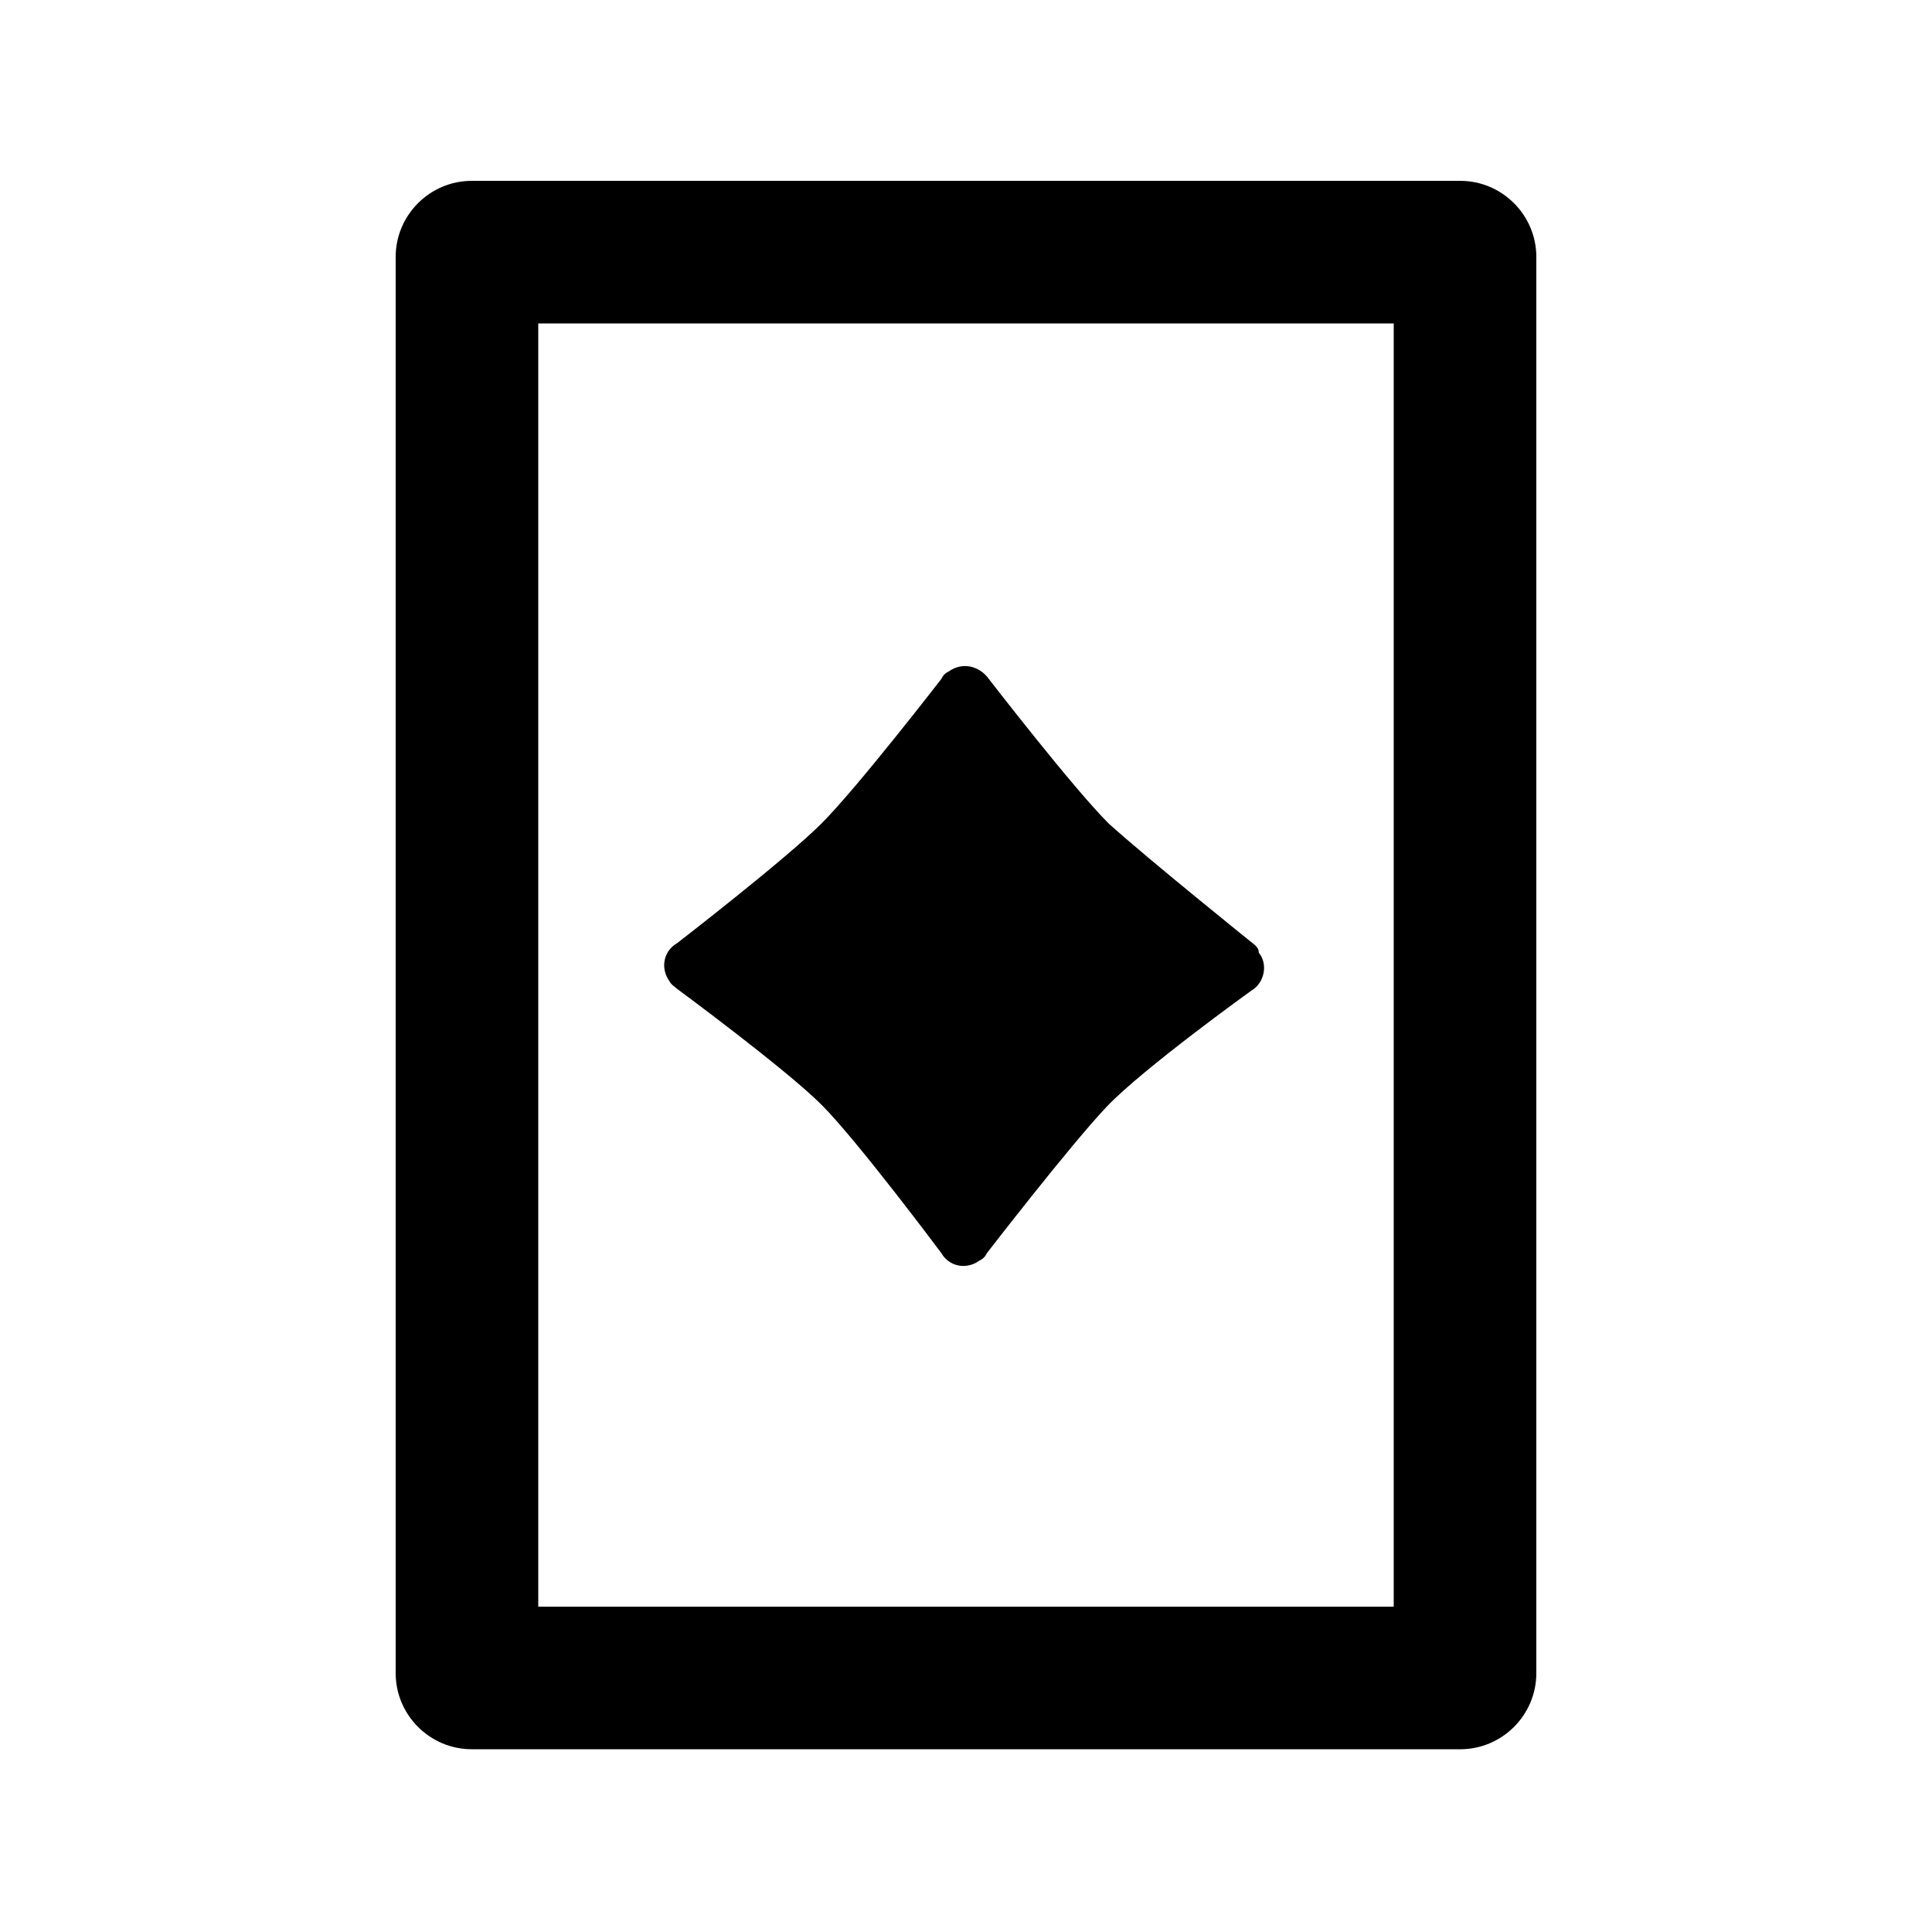
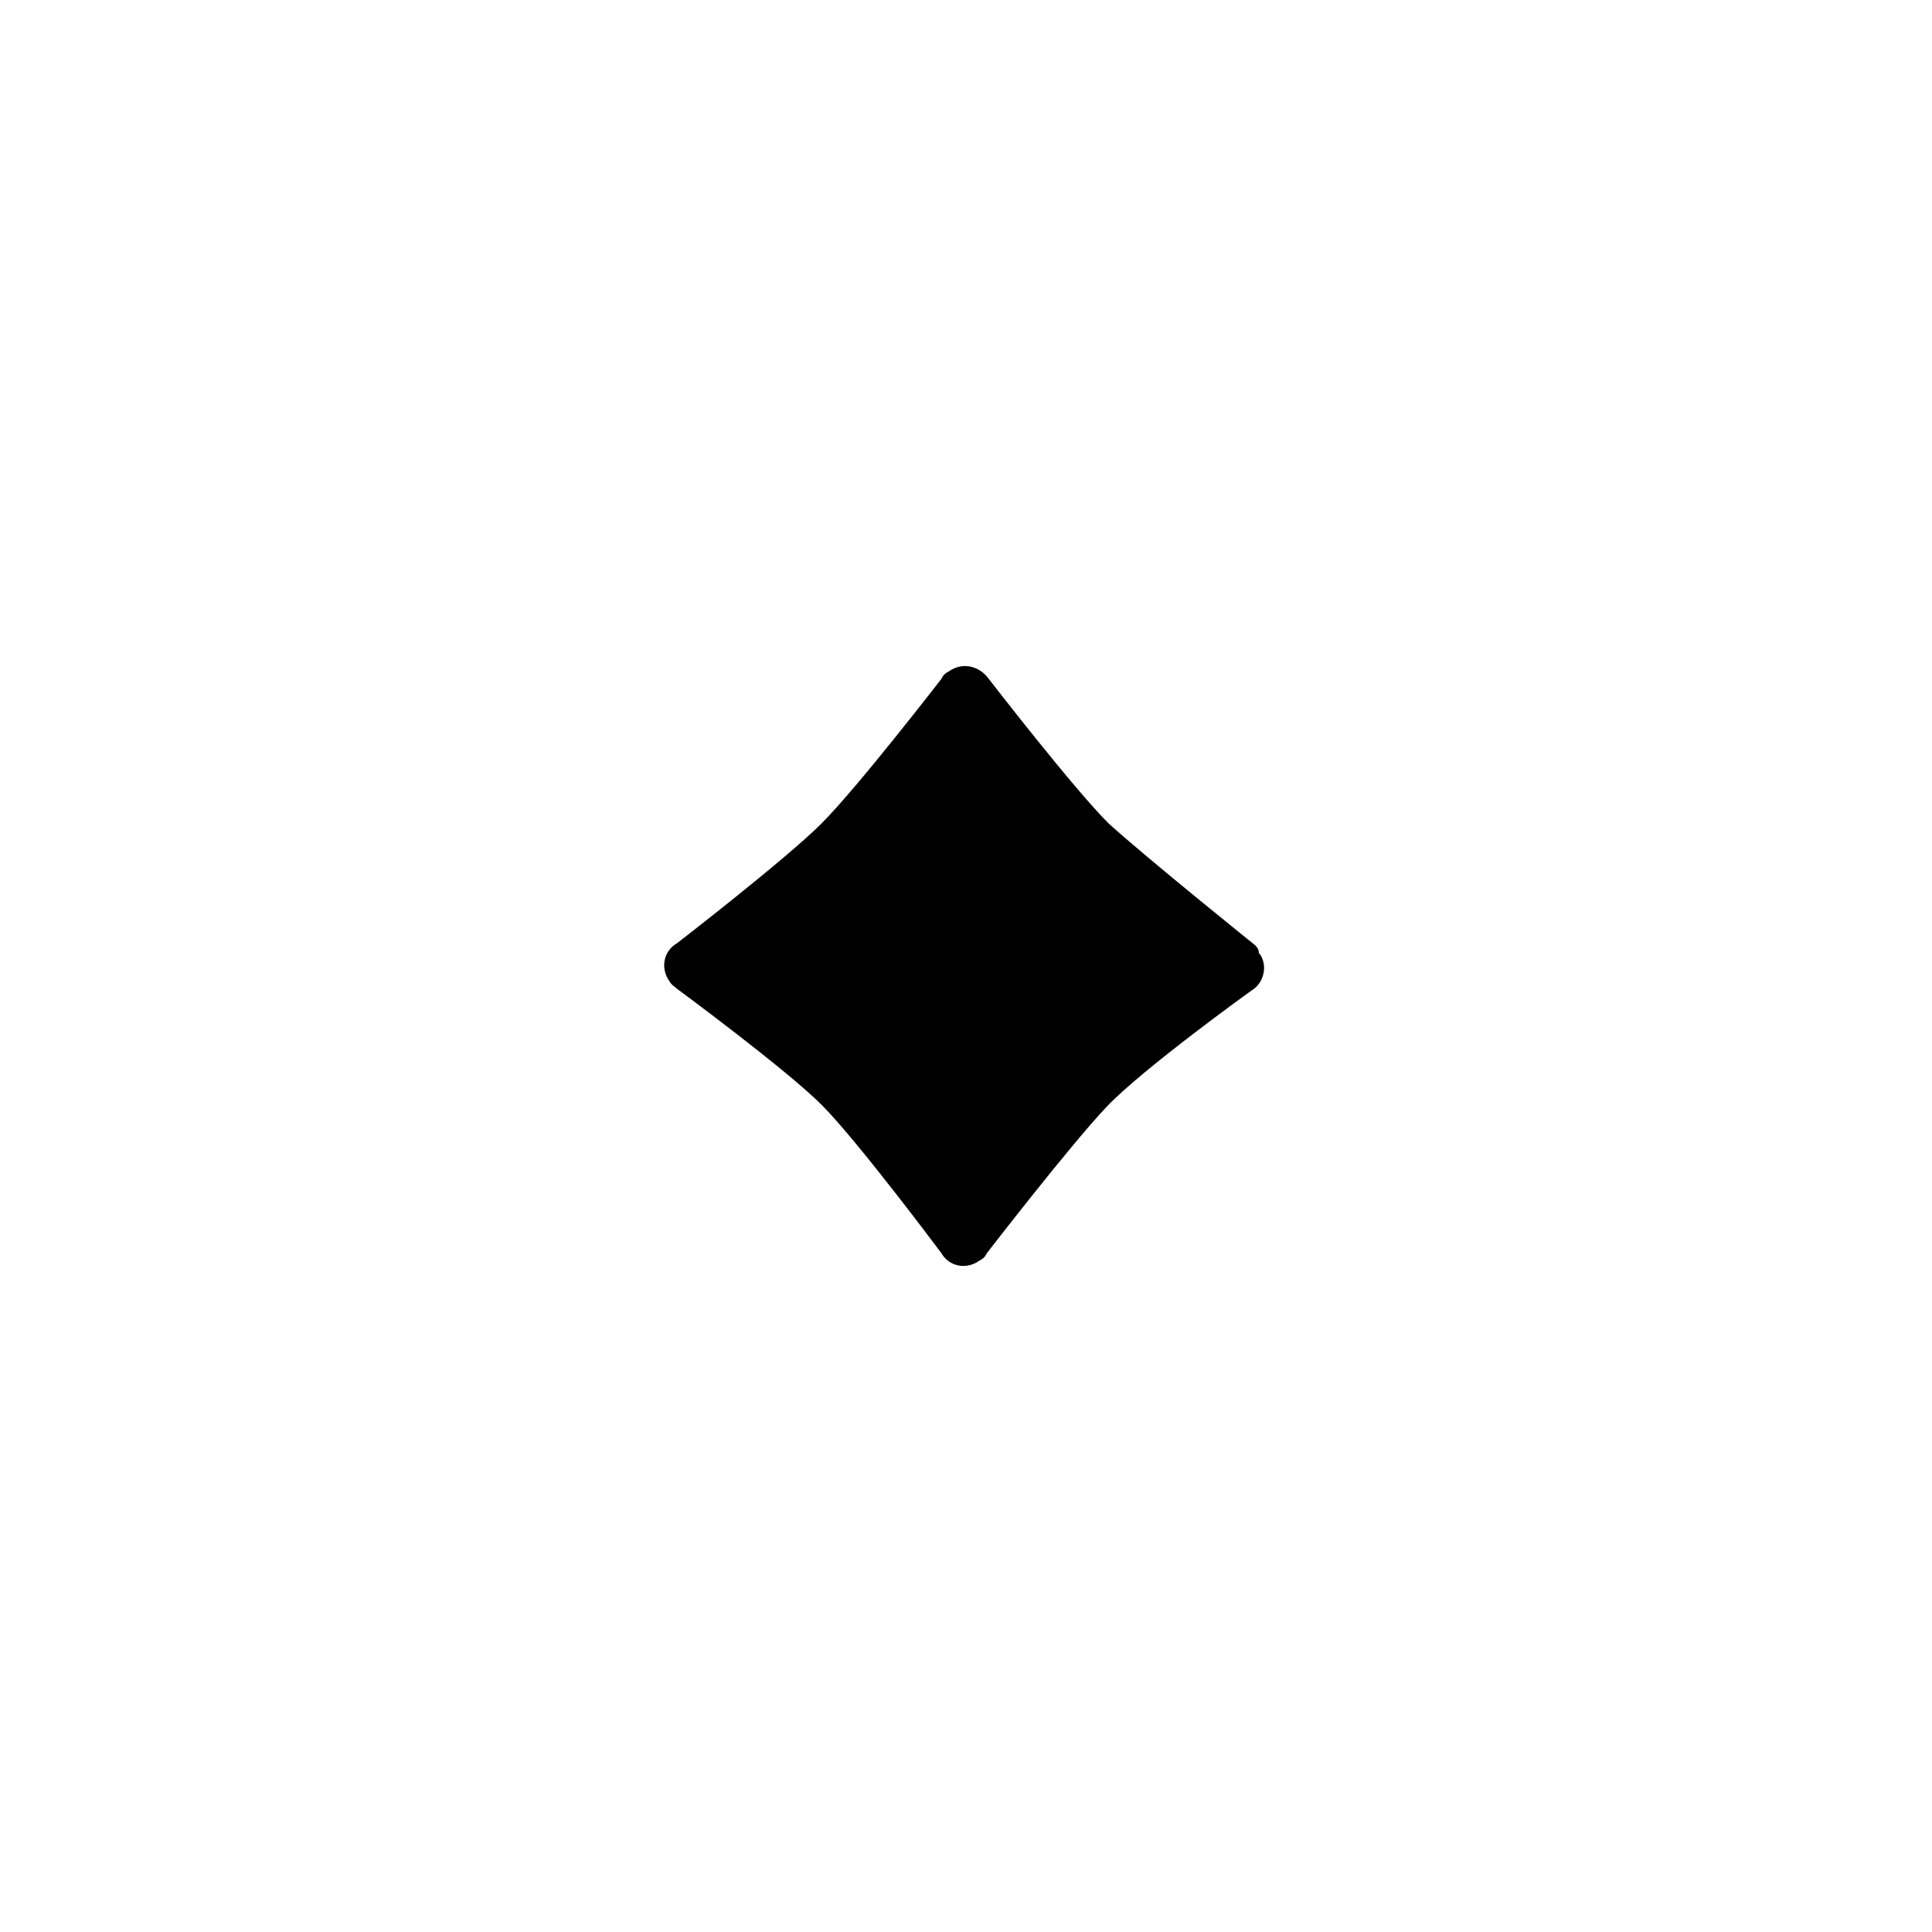
<svg xmlns="http://www.w3.org/2000/svg" fill="#000000" width="800px" height="800px" version="1.1" viewBox="144 144 512 512">
  <g>
    <path d="m476.58 394.46s-28.215-22.672-38.793-32.242c-9.574-9.574-31.738-38.289-31.738-38.289-2.519-3.527-7.055-4.535-10.578-2.016-1.008 0.504-1.512 1.008-2.016 2.016 0 0-22.168 28.719-31.738 38.289-9.574 9.574-38.289 31.738-38.289 31.738-3.527 2.016-4.535 6.551-2.016 10.078 0.504 1.008 1.512 1.512 2.016 2.016 0 0 28.719 21.16 38.289 30.73 9.574 9.574 31.738 39.297 31.738 39.297 2.016 3.527 6.551 4.535 10.078 2.016 1.008-0.504 1.512-1.008 2.016-2.016 0 0 22.168-28.719 31.738-38.793 9.574-10.078 38.289-30.73 38.289-30.73 3.527-2.016 4.535-7.055 2.016-10.078-0.004-1.008-0.508-1.512-1.012-2.016z" />
-     <path d="m269.01 607.57h261.98c11.082 0 20.152-9.07 20.152-20.152v-375.34c0-11.082-9.07-20.152-20.152-20.152h-261.98c-11.082 0-20.152 9.07-20.152 20.152v375.34c0 11.082 9.07 20.148 20.152 20.148zm17.633-377.86h226.71v340.07h-226.71z" />
  </g>
</svg>